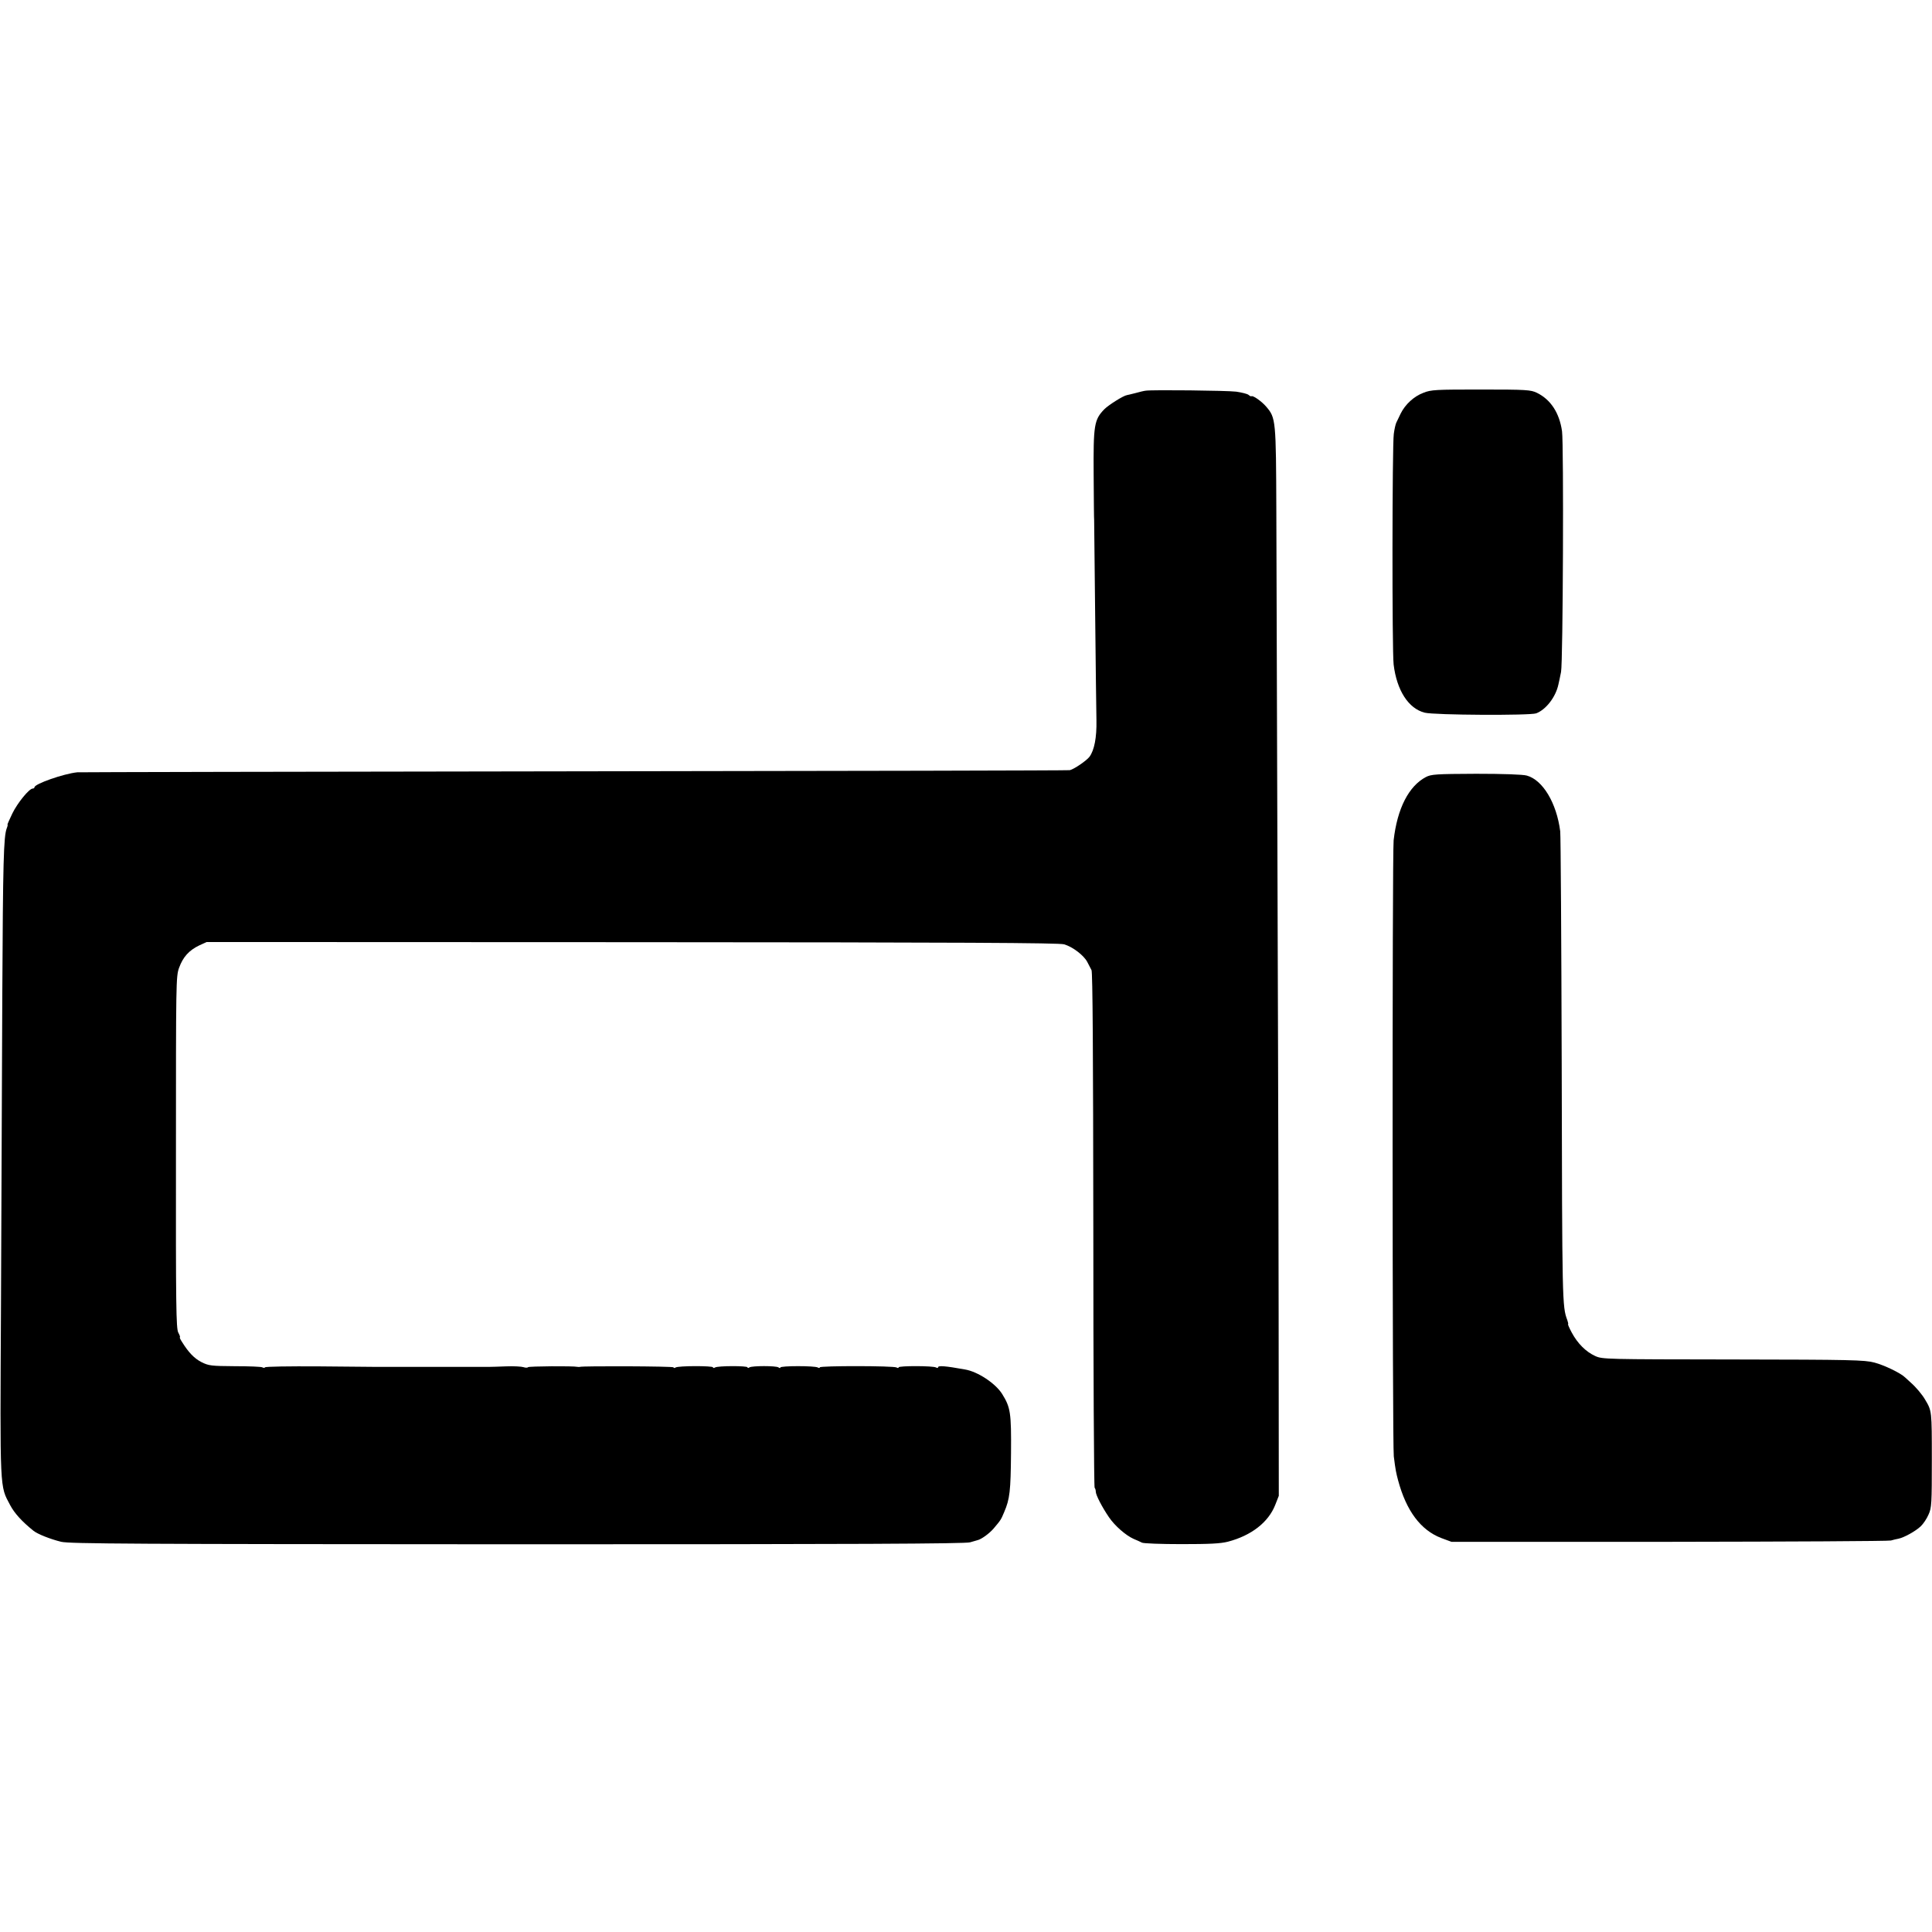
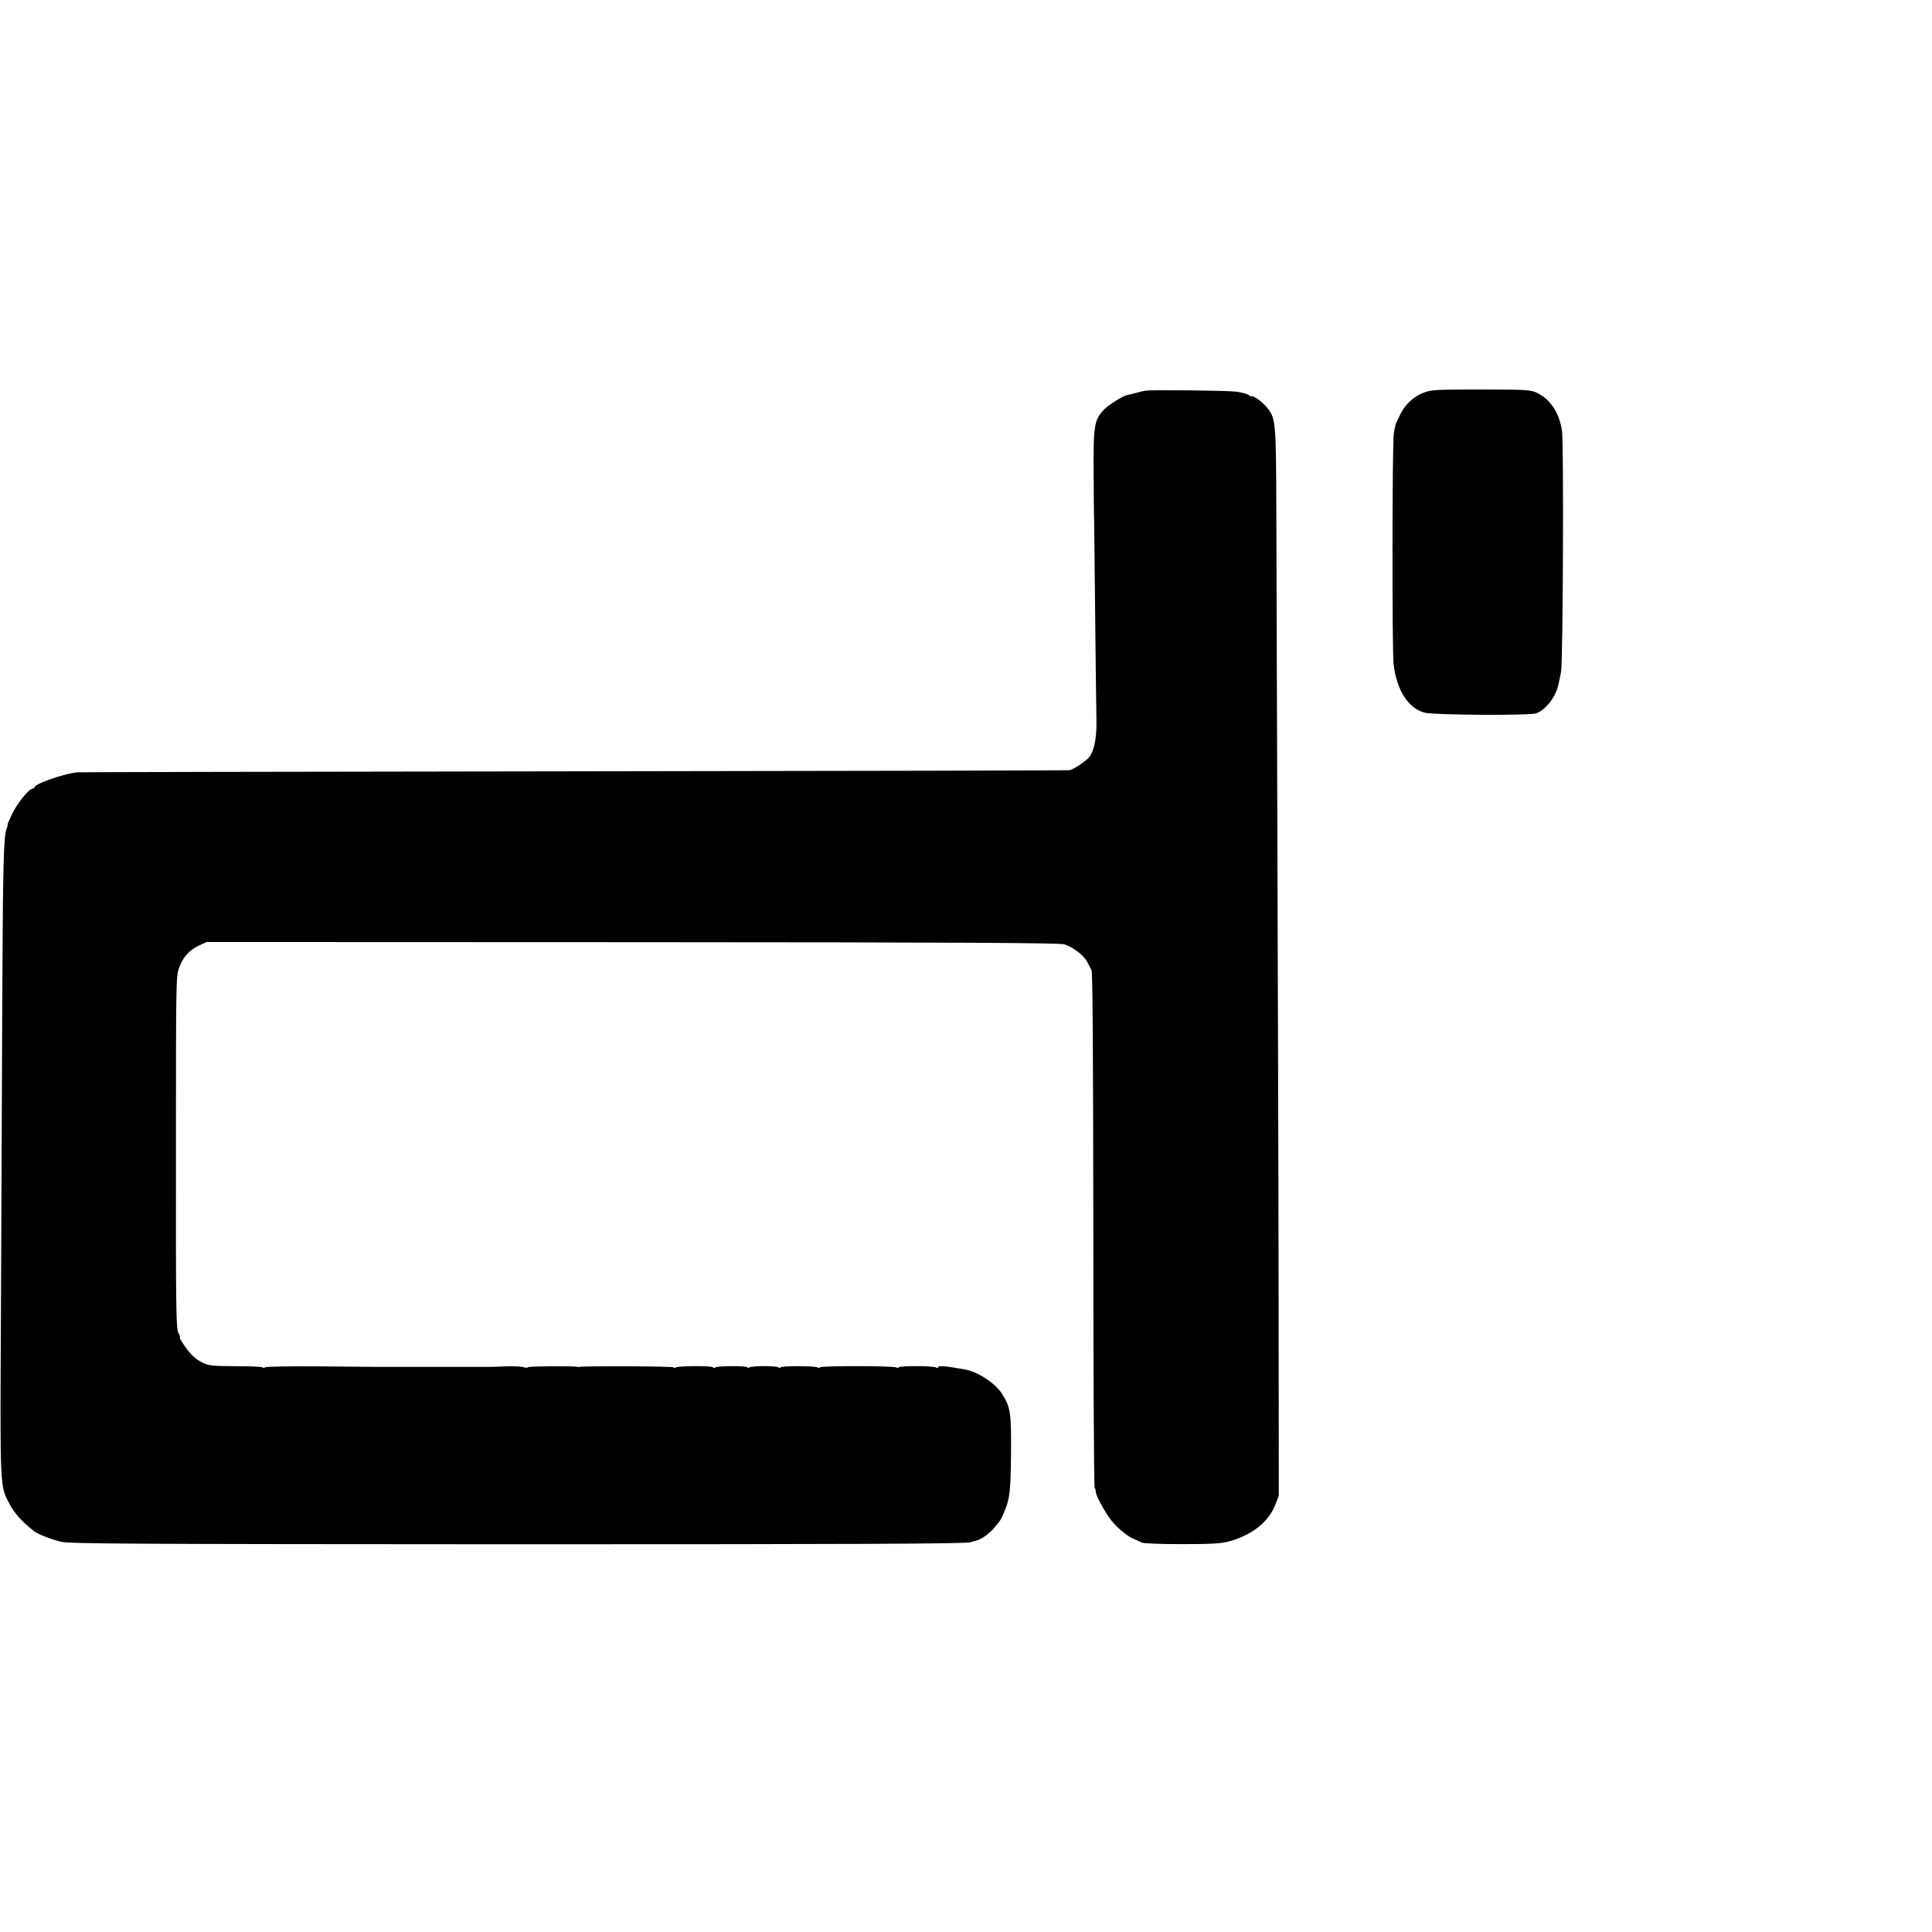
<svg xmlns="http://www.w3.org/2000/svg" version="1.0" width="1176pt" height="1176pt" viewBox="0 0 1176 1176" preserveAspectRatio="xMidYMid meet">
  <g transform="translate(0,1176) scale(0.1,-0.1)" fill="#000000" stroke="none">
    <path d="M6974 9382 c-10 -1 -39 -8 -64 -15 -25 -6 -47 -12 -50 -12 -22 -3 -112 -60 -138 -86 -62 -64 -67 -95 -65 -400 1 -151 2 -274 3 -274 0 0 3 -252 6 -560 3 -308 7 -605 8 -660 2 -105 -13 -181 -42 -221 -18 -24 -94 -76 -120 -82 -10 -2 -1369 -5 -3022 -7 -1653 -2 -3012 -5 -3020 -6 -85 -9 -260 -71 -260 -91 0 -4 -5 -8 -11 -8 -21 0 -92 -86 -124 -152 -18 -38 -32 -68 -29 -68 2 0 0 -10 -5 -22 -19 -51 -23 -200 -27 -1013 -2 -467 -6 -1318 -8 -1890 -6 -1147 -8 -1096 56 -1217 26 -49 71 -99 142 -156 25 -20 103 -51 169 -67 54 -12 435 -14 2777 -15 2063 0 2725 3 2755 12 22 6 42 12 45 13 23 5 73 41 99 72 44 52 44 53 63 98 35 81 40 130 42 360 2 246 -3 278 -54 360 -40 64 -148 136 -226 149 -122 22 -164 25 -164 13 0 -4 -5 -5 -12 -1 -17 11 -228 11 -228 1 0 -5 -6 -5 -12 -1 -17 11 -468 11 -468 1 0 -5 -5 -5 -12 -1 -17 11 -228 11 -228 0 0 -5 -6 -4 -12 1 -16 10 -158 10 -176 0 -6 -5 -12 -5 -12 0 0 10 -181 10 -198 -1 -7 -4 -12 -4 -12 1 0 10 -211 10 -228 -1 -7 -4 -12 -4 -12 1 0 7 -555 9 -570 3 -3 -1 -9 -1 -15 0 -24 6 -297 4 -301 -2 -3 -4 -15 -4 -27 0 -12 4 -60 7 -107 5 -47 -2 -91 -3 -97 -3 -7 0 -60 0 -118 0 -58 0 -112 0 -120 0 -8 0 -62 0 -120 0 -58 0 -112 0 -120 0 -8 0 -62 0 -120 0 -58 0 -111 0 -117 0 -7 0 -156 1 -331 3 -176 1 -321 -1 -324 -6 -2 -4 -9 -4 -16 0 -6 4 -81 7 -167 7 -146 1 -160 3 -204 25 -44 23 -78 58 -119 124 -10 15 -15 27 -12 27 3 0 -1 13 -10 29 -13 26 -15 162 -14 1098 0 1033 0 1070 19 1122 24 66 60 106 122 136 l46 21 2589 -1 c2018 -1 2597 -4 2630 -13 52 -15 120 -67 141 -107 8 -16 20 -39 26 -50 7 -14 10 -497 11 -1582 0 -859 4 -1565 8 -1569 4 -4 7 -15 7 -24 0 -20 39 -95 80 -155 36 -53 103 -111 150 -132 19 -8 42 -18 51 -23 9 -5 117 -9 240 -9 171 0 238 3 284 15 141 37 245 117 287 223 l22 56 -1 1110 c-1 956 -4 1736 -14 4880 -2 559 -3 571 -61 639 -28 33 -82 71 -91 64 -2 -2 -10 2 -18 9 -8 6 -41 14 -74 19 -57 7 -510 12 -551 6z" />
    <path d="M8664 9369 c-58 -22 -110 -70 -138 -126 -10 -21 -22 -45 -26 -54 -5 -9 -12 -40 -16 -70 -10 -67 -11 -1322 -1 -1404 19 -157 90 -268 189 -293 58 -15 642 -18 679 -4 60 23 119 100 135 176 3 11 10 46 16 76 12 58 17 1386 6 1465 -16 112 -69 193 -153 234 -37 18 -63 20 -340 20 -275 0 -304 -1 -351 -20z" />
-     <path d="M8679 7030 c-104 -55 -174 -191 -196 -385 -9 -77 -8 -3683 1 -3750 11 -87 14 -99 26 -145 50 -187 138 -304 263 -352 l62 -23 1325 0 c729 1 1336 4 1350 8 14 4 34 9 46 11 34 7 103 45 135 75 16 15 38 48 48 72 19 41 20 68 20 335 0 296 0 296 -40 363 -18 32 -58 79 -88 105 -13 12 -29 26 -35 32 -28 27 -126 74 -186 90 -59 16 -144 18 -860 19 -778 1 -796 1 -840 21 -57 26 -107 76 -143 143 -15 28 -25 51 -22 51 2 0 0 11 -5 25 -31 82 -31 104 -34 1560 -2 754 -6 1390 -9 1415 -22 172 -106 312 -203 339 -24 7 -145 11 -309 11 -245 -1 -273 -3 -306 -20z" />
  </g>
</svg>